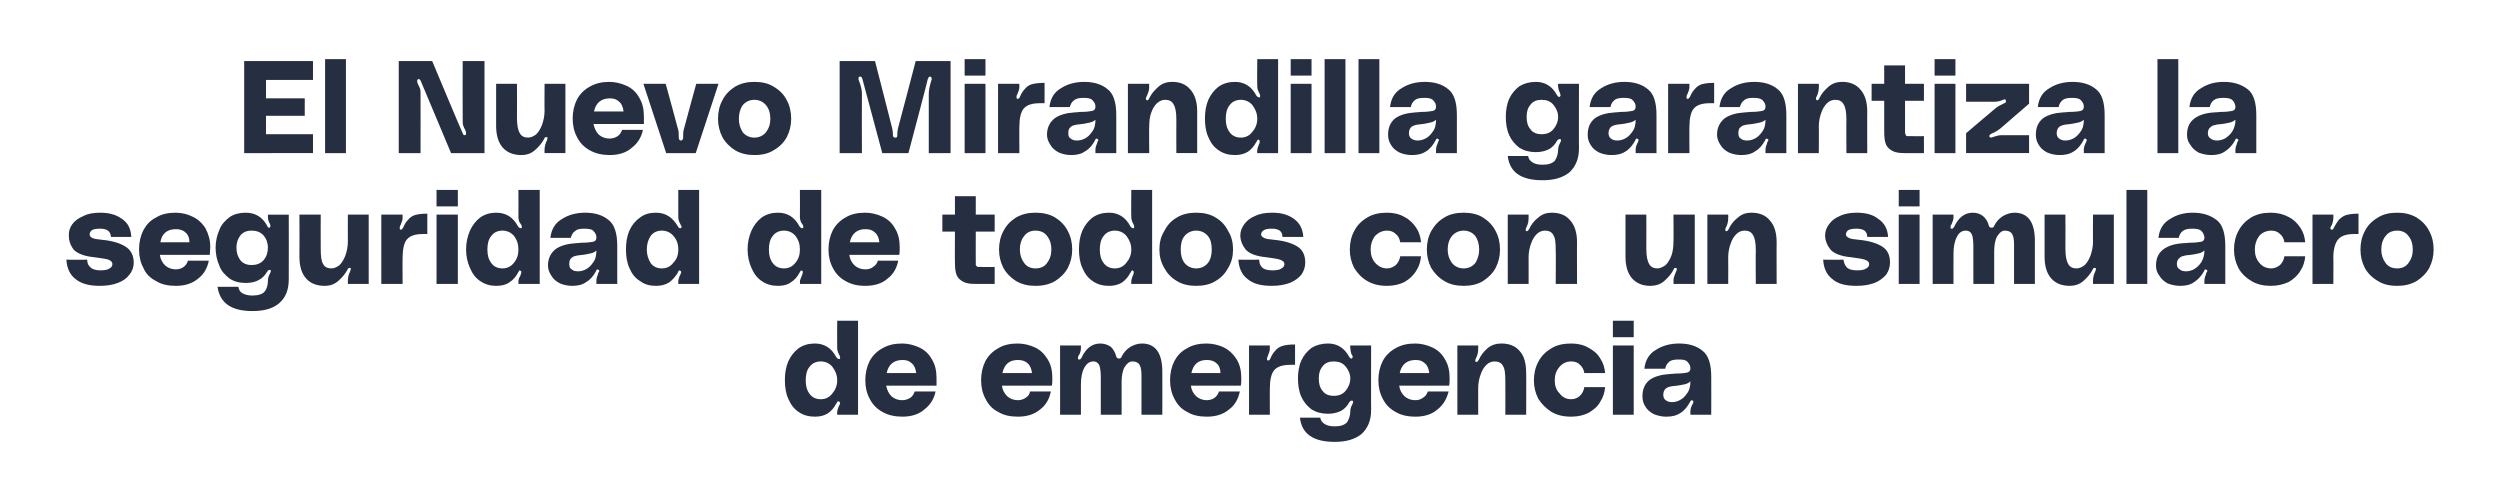
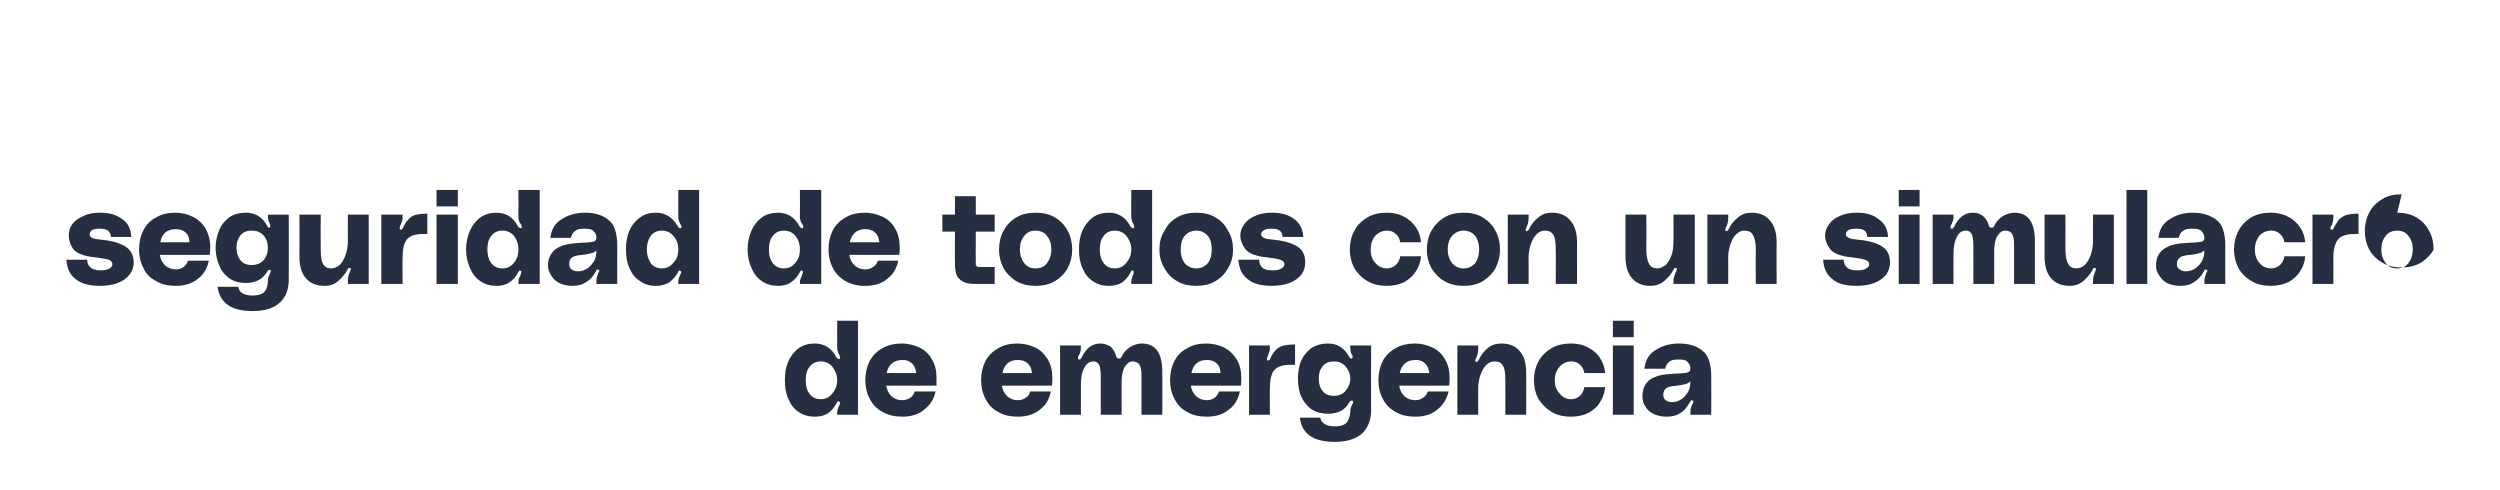
<svg xmlns="http://www.w3.org/2000/svg" version="1.1" width="516px" height="101.2px" viewBox="0 -10 516 101.2" style="top:-10px">
  <desc>El Nuevo Mirandilla garantiza la seguridad de todos con un simulacro de emergencia</desc>
  <defs />
  <g id="Polygon35522">
    <path d="m177.1 75.6h-4.3s-.04-.51 0-.5c0-.3.1-.7.3-1.2c.2-.3.3-.6.3-.7c0-.2-.1-.3-.3-.3v-.1c-.2 0-.3.1-.3.2c-.1.2-.1.2-.2.3c-.4.8-1 1.5-1.7 2c-.8.5-1.7.7-2.7.7c-1.3 0-2.4-.3-3.4-1c-.9-.6-1.6-1.5-2.1-2.7c-.5-1.1-.7-2.4-.7-3.8c0-1.5.2-2.7.7-3.9c.5-1.1 1.2-2 2.1-2.7c1-.7 2.1-1 3.4-1c1.9 0 3.4.9 4.4 2.8c.1.1.2.3.3.3c.1.1.2.1.4.1c.1-.1.1-.2.1-.2c0-.2 0-.3-.1-.5l-.2-.4c-.2-.4-.3-.8-.3-1.2c-.04-.02 0-5.6 0-5.6h4.3v19.4zm-7.7-3.2c1 0 1.8-.4 2.4-1.2c.6-.7 1-1.6 1-2.7c0-1.1-.4-2-1-2.8c-.6-.7-1.4-1.1-2.4-1.1c-1 0-1.8.4-2.3 1.1c-.6.7-.8 1.7-.8 2.8c0 1.1.2 2 .8 2.8c.5.7 1.3 1.1 2.3 1.1zm23.9-4.4v1.6h-10.4c.2.9.5 1.6 1.1 2.2c.6.5 1.3.8 2.2.8c.7 0 1.2-.2 1.7-.5c.4-.3.7-.7.9-1.3h4.3c-.3 1.5-1.1 2.8-2.3 3.7c-1.1 1-2.7 1.5-4.5 1.5c-1.6 0-3-.3-4.2-1c-1.1-.6-2-1.5-2.6-2.7c-.6-1.1-.9-2.4-.9-3.8c0-1.5.3-2.8.9-4c.6-1.1 1.5-2 2.6-2.6c1.2-.7 2.5-1 4.1-1c1.2 0 2.4.3 3.5.8c1.1.5 2 1.3 2.6 2.4c.7 1.1 1 2.4 1 3.9zm-7-3.7c-1.8 0-2.9.9-3.3 2.7h6.1c-.1-.9-.4-1.6-.9-2c-.5-.5-1.1-.7-1.9-.7zm30.9 3.7c0 .6 0 1.1-.1 1.6h-10.3c.1.9.5 1.6 1.1 2.2c.6.5 1.3.8 2.2.8c.6 0 1.2-.2 1.6-.5c.5-.3.8-.7.9-1.3h4.3c-.3 1.5-1 2.8-2.2 3.7c-1.2 1-2.7 1.5-4.6 1.5c-1.6 0-3-.3-4.1-1c-1.2-.6-2-1.5-2.6-2.7c-.6-1.1-.9-2.4-.9-3.8c0-1.5.3-2.8.9-4c.6-1.1 1.5-2 2.6-2.6c1.1-.7 2.5-1 4-1c1.3 0 2.5.3 3.6.8c1.1.5 1.9 1.3 2.6 2.4c.7 1.1 1 2.4 1 3.9zm-7.1-3.7c-1.8 0-2.8.9-3.2 2.7h6.1c-.1-.9-.4-1.6-.9-2c-.5-.5-1.2-.7-2-.7zm25.6-3.4c2.8 0 4.2 2 4.2 5.8c.03.04 0 8.9 0 8.9h-4.3v-8c0-1.1-.1-1.8-.4-2.3c-.3-.5-.8-.7-1.5-.7c-.6 0-1.1.4-1.6 1.2c-.4.7-.6 1.8-.6 3c.01 0 0 6.8 0 6.8h-4.3v-7.7c0-1.1-.1-2-.3-2.5c-.3-.6-.7-.8-1.2-.8c-.8 0-1.4.4-1.9 1.3c-.5.9-.7 2.1-.7 3.5v6.2h-4.3V61.3h4.3v.6c0 .4-.1.9-.4 1.4c-.2.2-.2.4-.2.6c0 .2 0 .3.2.3h.1c.1 0 .2 0 .2-.1l.2-.2c.9-2 2.2-3 3.9-3c.9 0 1.6.3 2.2.7c.5.5.9 1.2 1.1 2c.1.3.3.4.6.4c.1 0 .2 0 .3-.1c.1 0 .1-.1.2-.3c.4-.8 1-1.5 1.8-2c.7-.4 1.5-.7 2.4-.7zm20.5 7.1c0 .6 0 1.1-.1 1.6h-10.3c.1.9.5 1.6 1.1 2.2c.6.5 1.3.8 2.2.8c.6 0 1.2-.2 1.6-.5c.4-.3.7-.7.9-1.3h4.3c-.3 1.5-1 2.8-2.2 3.7c-1.2 1-2.7 1.5-4.6 1.5c-1.6 0-3-.3-4.1-1c-1.2-.6-2-1.5-2.6-2.7c-.6-1.1-.9-2.4-.9-3.8c0-1.5.3-2.8.9-4c.6-1.1 1.4-2 2.6-2.6c1.1-.7 2.5-1 4-1c1.3 0 2.5.3 3.6.8c1 .5 1.9 1.3 2.6 2.4c.7 1.1 1 2.4 1 3.9zm-7.1-3.7c-1.8 0-2.8.9-3.2 2.7h6c0-.9-.3-1.6-.8-2c-.5-.5-1.2-.7-2-.7zm12.7.1c.1 0 .3-.1.4-.4c.3-.7.6-1.2 1-1.6c.3-.4.8-.8 1.5-1c.6-.2 1.5-.3 2.6-.3v4.2h-.9c-1.6 0-2.7.3-3.4 1.1c-.6.7-.9 2-.9 3.7c-.03-.04 0 5.5 0 5.5h-4.3V61.3h4.3s-.03.69 0 .7c0 .4-.2.9-.4 1.4c-.1.3-.2.5-.2.7c0 .2.1.3.2.3h.1zm6.1 3.7c0-1.3.2-2.6.7-3.7c.5-1.1 1.2-1.9 2.1-2.6c1-.6 2.1-.9 3.4-.9c1.9 0 3.4.9 4.4 2.8l.2.2c0 .1.1.1.3.1c.1-.1.2-.2.2-.3c0-.2-.1-.4-.3-.7c-.1-.4-.2-.8-.2-1.2c-.05-.02 0-.5 0-.5h4.3s-.03 13.33 0 13.3c0 2.2-.7 3.8-2 5c-1.4 1.1-3.2 1.6-5.5 1.6c-4.4 0-6.8-1.6-7.2-5h4.2c.1.6.4 1 .9 1.3c.4.3 1.1.5 2.1.5c1.2 0 2-.3 2.5-.8c.4-.6.7-1.4.7-2.3c0-.4.1-.8.3-1.2c.2-.4.3-.6.3-.7c0-.2-.1-.3-.2-.3h-.2c-.1 0-.2.1-.4.3c-.4.8-1 1.4-1.7 1.8c-.8.4-1.7.6-2.7.6c-1.3 0-2.4-.3-3.4-.9c-.9-.7-1.6-1.5-2.1-2.6c-.5-1.1-.7-2.4-.7-3.8zm7.4 3.6c1 0 1.8-.3 2.4-1c.6-.7 1-1.6 1-2.6c0-.9-.4-1.8-1-2.5c-.6-.7-1.4-1-2.4-1c-1 0-1.8.3-2.3 1c-.6.7-.8 1.5-.8 2.5c0 1.1.2 1.9.8 2.6c.5.7 1.3 1 2.3 1zm23.9-3.7c0 .6 0 1.1-.1 1.6h-10.3c.1.9.5 1.6 1.1 2.2c.6.5 1.3.8 2.2.8c.7 0 1.2-.2 1.6-.5c.5-.3.8-.7 1-1.3h4.3c-.4 1.5-1.1 2.8-2.3 3.7c-1.1 1-2.7 1.5-4.5 1.5c-1.7 0-3-.3-4.2-1c-1.1-.6-2-1.5-2.6-2.7c-.6-1.1-.9-2.4-.9-3.8c0-1.5.3-2.8.9-4c.6-1.1 1.5-2 2.6-2.6c1.2-.7 2.5-1 4.1-1c1.2 0 2.4.3 3.5.8c1.1.5 2 1.3 2.6 2.4c.7 1.1 1 2.4 1 3.9zm-7-3.7c-1.8 0-2.9.9-3.3 2.7h6.1c-.1-.9-.4-1.6-.9-2c-.5-.5-1.1-.7-1.9-.7zm17.7-3.4c1.6 0 2.9.5 3.8 1.6c.9 1 1.3 2.5 1.3 4.5c.05-.04 0 8.6 0 8.6h-4.3s.03-6.91 0-6.9c0-1.6-.1-2.6-.5-3.2c-.3-.6-.9-.9-1.7-.9c-.6 0-1.2.2-1.7.7c-.5.5-.9 1.1-1.2 2c-.3.8-.5 1.8-.5 2.8v5.5h-4.3V61.3h4.3v.7c0 .6-.1 1.1-.3 1.6c-.2.4-.3.6-.3.8c0 .1 0 .2.1.3h.2c.1 0 .3-.2.4-.4c.4-.9 1-1.7 1.8-2.4c.8-.7 1.8-1 2.9-1zm6.7 7.6c0-1.4.3-2.7.9-3.8c.6-1.2 1.5-2.1 2.7-2.8c1.1-.7 2.5-1 4.1-1c1.4 0 2.6.3 3.6.9c1 .5 1.9 1.3 2.4 2.2c.6.9.9 1.9 1 3H327c-.1-.7-.4-1.3-.9-1.7c-.4-.5-1.1-.7-1.8-.7c-1 0-1.8.4-2.4 1.1c-.7.8-1 1.7-1 2.8c0 1.1.3 2 1 2.7c.6.8 1.4 1.2 2.4 1.2c.7 0 1.4-.3 1.8-.7c.5-.5.8-1.1.9-1.8h4.3c-.1 1.1-.4 2.1-1 3c-.5 1-1.4 1.7-2.4 2.3c-1 .5-2.2.8-3.6.8c-1.6 0-2.9-.3-4.1-1c-1.1-.7-2-1.6-2.7-2.7c-.6-1.2-.9-2.4-.9-3.8zm16.3-12.3h4.3v3.4h-4.3v-3.4zm0 5.1h4.3v14.3h-4.3V61.3zm6.1 10.5c0-1.5.5-2.6 1.5-3.4c1-.7 2.4-1.1 4.1-1.2c.6 0 1-.1 1.2-.1c1.2 0 2-.1 2.4-.2c.5-.1.7-.4.7-.9c0-.5-.2-.9-.6-1.3c-.3-.4-.9-.5-1.8-.5c-.9 0-1.6.1-2 .5c-.4.3-.7.8-.8 1.4h-4.3c.2-1.8 1-3.1 2.4-3.9c1.4-.9 3-1.3 4.8-1.3c2 0 3.6.5 4.8 1.5c1.2.9 1.8 2.7 1.8 5.3c.03.02 0 7.9 0 7.9h-4.3v-.7c0-.4.1-.8.3-1.2c0-.1.1-.2.2-.4c.1-.1.1-.3.1-.4c0-.1 0-.2-.1-.2l-.2-.1c-.1 0-.2.1-.3.2c0 .1-.1.2-.1.2c-.5.9-1.1 1.7-1.9 2.2c-.9.6-1.8.8-3 .8c-.9 0-1.7-.2-2.5-.5c-.8-.4-1.4-.9-1.8-1.6c-.4-.6-.6-1.3-.6-2.1zm9.9-3.1c-.3.3-.7.5-1.1.6c-.5.1-1.3.3-2.6.4c-.6.1-1 .2-1.4.5c-.3.3-.5.7-.5 1.3c0 .5.2.9.5 1.1c.4.3.8.4 1.3.4c.5 0 1-.1 1.6-.4c.6-.3 1.1-.8 1.5-1.4c.5-.6.7-1.5.7-2.5z" stroke="none" fill="#262e41" />
  </g>
  <g id="Polygon35521">
-     <path d="m18 43.6c0 .7.2 1.2.7 1.6c.4.4 1.1.6 2 .6c.9 0 1.5-.1 1.9-.4c.4-.2.6-.5.6-.9c0-.4-.3-.7-.8-.9c-.6-.2-1.5-.3-2.9-.5c-2.1-.2-3.6-.8-4.3-1.6c-.7-.9-1-1.9-1-2.9c0-.9.2-1.6.7-2.3c.5-.7 1.3-1.3 2.3-1.7c.9-.5 2.1-.7 3.5-.7c1.8 0 3.3.4 4.5 1.3c1.2.8 1.8 2 1.9 3.7h-4.2c-.1-1.2-.8-1.7-2.3-1.7c-.7 0-1.3.1-1.6.3c-.3.2-.5.5-.5.9c0 .3.2.5.5.7c.4.2 1.1.3 2.1.4c2.1.2 3.7.7 4.8 1.4c1.1.7 1.7 1.8 1.7 3.3c0 .9-.3 1.8-.9 2.5c-.5.7-1.3 1.3-2.4 1.7c-1 .4-2.3.6-3.7.6c-2.1 0-3.8-.4-5-1.4c-1.2-.9-1.8-2.3-1.9-4c.03.03 4.3 0 4.3 0c0 0-.01.03 0 0zM43.4 41c0 .6-.1 1.1-.1 1.6H33c.1.9.5 1.6 1.1 2.2c.6.5 1.3.8 2.2.8c.6 0 1.2-.2 1.6-.5c.4-.3.7-.7.9-1.3h4.3c-.3 1.5-1 2.8-2.2 3.7c-1.2 1-2.7 1.5-4.6 1.5c-1.6 0-3-.3-4.1-1c-1.2-.6-2.1-1.5-2.6-2.7c-.6-1.1-.9-2.4-.9-3.8c0-1.5.3-2.8.9-4c.6-1.1 1.4-2 2.6-2.6c1.1-.7 2.5-1 4-1c1.3 0 2.5.3 3.5.8c1.1.5 2 1.3 2.7 2.4c.6 1.1 1 2.4 1 3.9zm-7.1-3.7c-1.8 0-2.9.9-3.2 2.7h6c0-.9-.3-1.6-.8-2c-.5-.5-1.2-.7-2-.7zm8.2 3.8c0-1.3.3-2.6.8-3.7c.4-1.1 1.2-1.9 2.1-2.6c.9-.6 2-.9 3.3-.9c2 0 3.5.9 4.5 2.8c0 0 0 .1.1.2c.1.1.2.1.3.1c.2-.1.2-.2.2-.3c0-.2 0-.4-.2-.7c-.2-.4-.3-.8-.3-1.2v-.5h4.3s.03 13.33 0 13.3c0 2.2-.6 3.8-2 5c-1.3 1.1-3.1 1.6-5.5 1.6c-4.3 0-6.7-1.6-7.2-5h4.3c.1.6.3 1 .8 1.3c.5.3 1.2.5 2.1.5c1.2 0 2.1-.3 2.5-.8c.5-.6.7-1.4.7-2.3c0-.4.1-.8.3-1.2c.2-.4.3-.6.3-.7c0-.2 0-.3-.2-.3h-.1c-.1 0-.3.1-.4.3c-.5.8-1 1.4-1.8 1.8c-.7.4-1.6.6-2.7.6c-1.3 0-2.4-.3-3.3-.9c-.9-.7-1.7-1.5-2.1-2.6c-.5-1.1-.8-2.4-.8-3.8zm7.5 3.6c.9 0 1.8-.3 2.4-1c.6-.7.9-1.6.9-2.6c0-.9-.3-1.8-.9-2.5c-.6-.7-1.5-1-2.4-1c-1.1 0-1.8.3-2.4 1c-.5.7-.8 1.5-.8 2.5c0 1.1.3 1.9.8 2.6c.6.7 1.3 1 2.4 1zM67 49c-1.6 0-2.9-.5-3.8-1.5c-.9-1-1.4-2.5-1.4-4.5c.04-.02 0-8.7 0-8.7h4.4s-.04 6.96 0 7c0 1.5.1 2.6.5 3.2c.3.6.9.9 1.7.9c.6 0 1.2-.3 1.7-.7c.5-.5.9-1.2 1.2-2c.3-.9.5-1.8.5-2.9c-.02.02 0-5.5 0-5.5h4.3v14.3h-4.3s-.02-.68 0-.7c0-.5.1-1 .3-1.5c.2-.4.3-.7.3-.9c0-.1 0-.2-.1-.2h-.2c-.1 0-.3.1-.4.4c-.5.9-1.1 1.6-1.9 2.3c-.8.7-1.7 1-2.8 1zm15.8-11.6c.1 0 .2-.1.4-.4c.3-.7.6-1.2 1-1.6c.3-.4.8-.8 1.4-1c.7-.2 1.5-.3 2.6-.3v4.2h-.8c-1.6 0-2.7.3-3.4 1.1c-.6.7-.9 2-.9 3.7c-.04-.04 0 5.5 0 5.5h-4.4V34.3h4.4s-.04.69 0 .7c0 .4-.2.9-.4 1.4c-.2.3-.2.5-.2.7c0 .2.1.3.2.3h.1zm7.3-8.2h4.4v3.4h-4.4v-3.4zm0 5.1h4.4v14.3h-4.4V34.3zm21.3 14.3H107s.04-.51 0-.5c0-.3.1-.7.4-1.2c.1-.3.2-.6.2-.7c0-.2 0-.3-.2-.3l-.1-.1c-.1 0-.2.1-.2.2c-.1.2-.2.2-.2.3c-.4.8-1 1.5-1.8 2c-.7.5-1.6.7-2.7.7c-1.2 0-2.3-.3-3.3-1c-.9-.6-1.6-1.5-2.1-2.7c-.5-1.1-.8-2.4-.8-3.8c0-1.5.3-2.7.8-3.9c.5-1.1 1.2-2 2.1-2.7c1-.7 2.1-1 3.3-1c2 0 3.5.9 4.5 2.8c.1.1.2.3.3.3c.1.1.2.1.4.1c.1-.1.1-.2.1-.2c0-.2 0-.3-.1-.5c-.2-.2-.2-.4-.3-.4c-.2-.4-.3-.8-.3-1.2c.04-.02 0-5.6 0-5.6h4.4v19.4zm-7.7-3.2c1 0 1.8-.4 2.4-1.2c.6-.7.9-1.6.9-2.7c0-1.1-.3-2-.9-2.8c-.6-.7-1.4-1.1-2.4-1.1c-1 0-1.8.4-2.3 1.1c-.6.7-.8 1.7-.8 2.8c0 1.1.2 2 .8 2.8c.5.7 1.3 1.1 2.3 1.1zm9.4-.6c0-1.5.6-2.6 1.6-3.4c1-.7 2.4-1.1 4.1-1.2c.5 0 .9-.1 1.2-.1c1.1 0 1.9-.1 2.4-.2c.5-.1.7-.4.7-.9c0-.5-.2-.9-.6-1.3c-.3-.4-1-.5-1.9-.5c-.9 0-1.5.1-1.9.5c-.5.3-.7.8-.9 1.4h-4.2c.2-1.8 1-3.1 2.4-3.9c1.4-.9 3-1.3 4.8-1.3c2 0 3.6.5 4.8 1.5c1.2.9 1.8 2.7 1.8 5.3v7.9h-4.3s-.02-.73 0-.7c0-.4.1-.8.3-1.2c0-.1 0-.2.1-.4c.1-.1.2-.3.2-.4c0-.1-.1-.2-.2-.2l-.1-.1c-.2 0-.3.1-.3.2c-.1.1-.1.2-.1.2c-.5.9-1.1 1.7-2 2.2c-.8.6-1.8.8-2.9.8c-.9 0-1.8-.2-2.5-.5c-.8-.4-1.4-.9-1.8-1.6c-.4-.6-.7-1.3-.7-2.1zm10-3.1c-.3.3-.7.5-1.2.6c-.4.1-1.3.3-2.5.4c-.6.1-1.1.2-1.4.5c-.4.3-.5.7-.5 1.3c0 .5.1.9.5 1.1c.3.3.8.4 1.3.4c.5 0 1-.1 1.6-.4c.6-.3 1.1-.8 1.5-1.4c.5-.6.7-1.5.7-2.5zm21.2 6.9H140s-.02-.51 0-.5c0-.3.1-.7.3-1.2c.2-.3.3-.6.3-.7c0-.2-.1-.3-.2-.3l-.1-.1c-.1 0-.2.1-.3.2c-.1.2-.1.2-.1.3c-.5.8-1.1 1.5-1.8 2c-.8.5-1.7.7-2.7.7c-1.3 0-2.4-.3-3.3-1c-1-.6-1.7-1.5-2.2-2.7c-.5-1.1-.7-2.4-.7-3.8c0-1.5.2-2.7.7-3.9c.5-1.1 1.2-2 2.2-2.7c.9-.7 2-1 3.3-1c1.9 0 3.4.9 4.5 2.8c.1.1.2.3.2.3c.1.1.2.1.4.1l.2-.2c0-.2-.1-.3-.2-.5l-.2-.4c-.2-.4-.3-.8-.3-1.2c-.02-.02 0-5.6 0-5.6h4.3v19.4zm-7.7-3.2c1 0 1.8-.4 2.4-1.2c.7-.7 1-1.6 1-2.7c0-1.1-.3-2-1-2.8c-.6-.7-1.4-1.1-2.4-1.1c-1 0-1.8.4-2.3 1.1c-.5.7-.8 1.7-.8 2.8c0 1.1.3 2 .8 2.8c.5.7 1.3 1.1 2.3 1.1zm32.9 3.2h-4.4s.04-.51 0-.5c0-.3.2-.7.4-1.2c.1-.3.2-.6.2-.7c0-.2 0-.3-.2-.3l-.1-.1c-.1 0-.2.1-.2.2c-.1.2-.1.2-.2.3c-.4.8-1 1.5-1.8 2c-.7.5-1.6.7-2.6.7c-1.3 0-2.4-.3-3.4-1c-.9-.6-1.6-1.5-2.1-2.7c-.5-1.1-.8-2.4-.8-3.8c0-1.5.3-2.7.8-3.9c.5-1.1 1.2-2 2.1-2.7c1-.7 2.1-1 3.4-1c1.9 0 3.4.9 4.4 2.8c.1.1.2.3.3.3c.1.1.2.1.4.1c.1-.1.1-.2.1-.2c0-.2 0-.3-.1-.5c-.2-.2-.2-.4-.3-.4c-.2-.4-.3-.8-.3-1.2c.04-.02 0-5.6 0-5.6h4.4v19.4zm-7.7-3.2c1 0 1.8-.4 2.4-1.2c.6-.7.9-1.6.9-2.7c0-1.1-.3-2-.9-2.8c-.6-.7-1.4-1.1-2.4-1.1c-1 0-1.8.4-2.3 1.1c-.6.7-.8 1.7-.8 2.8c0 1.1.2 2 .8 2.8c.5.7 1.3 1.1 2.3 1.1zm23.9-4.4c0 .6 0 1.1-.1 1.6h-10.3c.1.9.5 1.6 1.1 2.2c.6.5 1.3.8 2.2.8c.7 0 1.2-.2 1.6-.5c.5-.3.8-.7 1-1.3h4.2c-.3 1.5-1 2.8-2.2 3.7c-1.1 1-2.7 1.5-4.6 1.5c-1.6 0-2.9-.3-4.1-1c-1.1-.6-2-1.5-2.6-2.7c-.6-1.1-.9-2.4-.9-3.8c0-1.5.3-2.8.9-4c.6-1.1 1.5-2 2.6-2.6c1.1-.7 2.5-1 4.1-1c1.2 0 2.4.3 3.5.8c1.1.5 2 1.3 2.6 2.4c.7 1.1 1 2.4 1 3.9zm-7.1-3.7c-1.7 0-2.8.9-3.2 2.7h6.1c-.1-.9-.4-1.6-.9-2c-.5-.5-1.1-.7-2-.7zm22.8.5s-.02 5.94 0 5.9v1c.1.2.2.3.4.4h.9c-.03.04 2.6 0 2.6 0v3.5h-4c-1 0-1.8-.1-2.4-.4c-.6-.3-1.1-.7-1.4-1.3c-.3-.7-.4-1.5-.4-2.7c-.04.03 0-6.4 0-6.4h-2.6v-3.5h2.6v-3.8h4.3v3.8h3.9v3.5h-3.9zm12.3-3.9c1.6 0 2.9.3 4.1 1c1.1.7 2 1.6 2.6 2.8c.6 1.1.9 2.4.9 3.8c0 1.4-.3 2.6-.9 3.8c-.6 1.1-1.5 2-2.6 2.7c-1.2.7-2.5 1-4.1 1c-1.5 0-2.8-.3-4-1c-1.1-.7-2-1.6-2.6-2.7c-.6-1.2-.9-2.4-.9-3.8c0-1.4.3-2.7.9-3.8c.6-1.2 1.5-2.1 2.6-2.8c1.2-.7 2.5-1 4-1zm0 11.5c1.1 0 1.9-.4 2.4-1.1c.6-.8.9-1.7.9-2.8c0-1.1-.3-2.1-.9-2.8c-.5-.7-1.3-1.1-2.4-1.1c-1 0-1.8.4-2.3 1.1c-.6.7-.9 1.7-.9 2.8c0 1.1.3 2 .9 2.8c.5.7 1.3 1.1 2.3 1.1zm24.1 3.2h-4.3s-.05-.51 0-.5c0-.3.1-.7.3-1.2c.2-.3.2-.6.2-.7c0-.2 0-.3-.2-.3v-.1c-.2 0-.3.1-.3.2c-.1.2-.1.2-.2.3c-.4.8-1 1.5-1.7 2c-.8.5-1.7.7-2.7.7c-1.3 0-2.4-.3-3.4-1c-.9-.6-1.6-1.5-2.1-2.7c-.5-1.1-.7-2.4-.7-3.8c0-1.5.2-2.7.7-3.9c.5-1.1 1.2-2 2.1-2.7c1-.7 2.1-1 3.4-1c1.9 0 3.4.9 4.4 2.8c.1.1.2.3.3.3c.1.1.2.1.4.1c.1-.1.1-.2.1-.2c0-.2 0-.3-.1-.5l-.2-.4c-.2-.4-.3-.8-.3-1.2c-.05-.02 0-5.6 0-5.6h4.3v19.4zm-7.7-3.2c1 0 1.8-.4 2.4-1.2c.6-.7 1-1.6 1-2.7c0-1.1-.4-2-1-2.8c-.6-.7-1.4-1.1-2.4-1.1c-1 0-1.8.4-2.3 1.1c-.6.7-.8 1.7-.8 2.8c0 1.1.2 2 .8 2.8c.5.7 1.3 1.1 2.3 1.1zm16.8-11.5c1.5 0 2.9.3 4 1c1.2.7 2 1.6 2.6 2.8c.7 1.1 1 2.4 1 3.8c0 1.4-.3 2.6-1 3.8c-.6 1.1-1.4 2-2.6 2.7c-1.1.7-2.5 1-4 1c-1.5 0-2.9-.3-4-1c-1.2-.7-2-1.6-2.6-2.7c-.7-1.2-1-2.4-1-3.8c0-1.4.3-2.7 1-3.8c.6-1.2 1.4-2.1 2.6-2.8c1.1-.7 2.5-1 4-1zm0 11.5c1 0 1.8-.4 2.4-1.1c.6-.8.8-1.7.8-2.8c0-1.1-.2-2.1-.8-2.8c-.6-.7-1.4-1.1-2.4-1.1c-1 0-1.8.4-2.4 1.1c-.6.7-.8 1.7-.8 2.8c0 1.1.2 2 .8 2.8c.6.7 1.4 1.1 2.4 1.1zm13-1.8c0 .7.2 1.2.6 1.6c.4.4 1.1.6 2.1.6c.9 0 1.5-.1 1.9-.4c.4-.2.6-.5.6-.9c0-.4-.3-.7-.9-.9c-.5-.2-1.5-.3-2.8-.5c-2.2-.2-3.6-.8-4.3-1.6c-.7-.9-1.1-1.9-1.1-2.9c0-.9.3-1.6.8-2.3c.5-.7 1.2-1.3 2.2-1.7c1-.5 2.2-.7 3.6-.7c1.8 0 3.3.4 4.5 1.3c1.1.8 1.8 2 1.9 3.7h-4.3c0-1.2-.8-1.7-2.2-1.7c-.8 0-1.3.1-1.6.3c-.4.2-.6.5-.6.9c0 .3.2.5.6.7c.3.2 1 .3 2.1.4c2.1.2 3.7.7 4.8 1.4c1.1.7 1.6 1.8 1.6 3.3c0 .9-.3 1.8-.8 2.5c-.6.7-1.4 1.3-2.4 1.7c-1.1.4-2.3.6-3.7.6c-2.2 0-3.8-.4-5-1.4c-1.2-.9-1.8-2.3-1.9-4c-.01.03 4.3 0 4.3 0c0 0-.04.03 0 0zm18.7-2.1c0-1.4.3-2.7.9-3.8c.6-1.2 1.5-2.1 2.7-2.8c1.1-.7 2.5-1 4.1-1c1.4 0 2.6.3 3.6.9c1 .5 1.8 1.3 2.4 2.2c.6.9.9 1.9 1 3H289c-.1-.7-.4-1.3-.9-1.7c-.5-.5-1.1-.7-1.8-.7c-1 0-1.8.4-2.5 1.1c-.6.8-.9 1.7-.9 2.8c0 1.1.3 2 .9 2.7c.7.8 1.5 1.2 2.5 1.2c.7 0 1.3-.3 1.8-.7c.5-.5.8-1.1.9-1.8h4.3c-.1 1.1-.4 2.1-1 3c-.6 1-1.4 1.7-2.4 2.3c-1 .5-2.2.8-3.6.8c-1.6 0-2.9-.3-4.1-1c-1.2-.7-2-1.6-2.7-2.7c-.6-1.2-.9-2.4-.9-3.8zm23.5-7.6c1.5 0 2.9.3 4 1c1.1.7 2 1.6 2.6 2.8c.6 1.1.9 2.4.9 3.8c0 1.4-.3 2.6-.9 3.8c-.6 1.1-1.5 2-2.6 2.7c-1.1.7-2.5 1-4 1c-1.5 0-2.9-.3-4-1c-1.2-.7-2-1.6-2.7-2.7c-.6-1.2-.9-2.4-.9-3.8c0-1.4.3-2.7.9-3.8c.7-1.2 1.5-2.1 2.7-2.8c1.1-.7 2.5-1 4-1zm0 11.5c1 0 1.8-.4 2.4-1.1c.5-.8.8-1.7.8-2.8c0-1.1-.3-2.1-.8-2.8c-.6-.7-1.4-1.1-2.4-1.1c-1 0-1.8.4-2.4 1.1c-.6.7-.9 1.7-.9 2.8c0 1.1.3 2 .9 2.8c.6.7 1.4 1.1 2.4 1.1zm18.2-11.5c1.6 0 2.9.5 3.8 1.6c.9 1 1.4 2.5 1.4 4.5c-.03-.04 0 8.6 0 8.6h-4.4s.05-6.91 0-6.9c0-1.6-.1-2.6-.5-3.2c-.3-.6-.9-.9-1.7-.9c-.6 0-1.2.2-1.7.7c-.5.5-.9 1.1-1.2 2c-.3.8-.5 1.8-.5 2.8c.03.02 0 5.5 0 5.5h-4.3V34.3h4.3s.03.72 0 .7c0 .6-.1 1.1-.3 1.6c-.2.4-.3.6-.3.8c0 .1 0 .2.1.3h.2c.1 0 .3-.2.4-.4c.4-.9 1-1.7 1.9-2.4c.8-.7 1.7-1 2.8-1zM340.6 49c-1.5 0-2.8-.5-3.7-1.5c-.9-1-1.4-2.5-1.4-4.5c.01-.02 0-8.7 0-8.7h4.3s.03 6.96 0 7c0 1.5.2 2.6.6 3.2c.3.6.9.9 1.7.9c.6 0 1.1-.3 1.7-.7c.5-.5.9-1.2 1.2-2c.3-.9.4-1.8.4-2.9c.05.02 0-5.5 0-5.5h4.4v14.3h-4.4s.05-.68 0-.7c0-.5.2-1 .4-1.5c.2-.4.3-.7.3-.9c0-.1-.1-.2-.2-.2h-.1c-.2 0-.3.1-.4.4c-.5.9-1.1 1.6-1.9 2.3c-.8.7-1.8 1-2.9 1zm20.9-15.1c1.6 0 2.9.5 3.8 1.6c.9 1 1.4 2.5 1.4 4.5c-.03-.04 0 8.6 0 8.6h-4.3s-.05-6.91 0-6.9c0-1.6-.2-2.6-.6-3.2c-.3-.6-.9-.9-1.7-.9c-.6 0-1.2.2-1.7.7c-.5.5-.9 1.1-1.2 2c-.3.8-.5 1.8-.5 2.8c.04.02 0 5.5 0 5.5h-4.3V34.3h4.3s.04.72 0 .7c0 .6-.1 1.1-.3 1.6c-.2.4-.3.6-.3.8c0 .1 0 .2.1.3h.2c.1 0 .3-.2.4-.4c.4-.9 1-1.7 1.9-2.4c.8-.7 1.7-1 2.8-1zm19 9.7c.1.7.3 1.2.7 1.6c.4.4 1.1.6 2.1.6c.9 0 1.5-.1 1.9-.4c.4-.2.6-.5.6-.9c0-.4-.3-.7-.9-.9c-.5-.2-1.5-.3-2.8-.5c-2.2-.2-3.6-.8-4.3-1.6c-.7-.9-1.1-1.9-1.1-2.9c0-.9.3-1.6.8-2.3c.5-.7 1.2-1.3 2.2-1.7c1-.5 2.2-.7 3.5-.7c1.9 0 3.4.4 4.5 1.3c1.2.8 1.9 2 2 3.7h-4.3c0-1.2-.8-1.7-2.2-1.7c-.8 0-1.3.1-1.7.3c-.3.2-.5.5-.5.9c0 .3.2.5.6.7c.3.2 1 .3 2.1.4c2.1.2 3.7.7 4.8 1.4c1.1.7 1.6 1.8 1.6 3.3c0 .9-.3 1.8-.8 2.5c-.6.7-1.4 1.3-2.4 1.7c-1.1.4-2.3.6-3.7.6c-2.2 0-3.9-.4-5-1.4c-1.2-.9-1.8-2.3-1.9-4c-.02.03 4.2 0 4.2 0c0 0 .05.03 0 0zm11.4-14.4h4.3v3.4h-4.3v-3.4zm0 5.1h4.3v14.3h-4.3V34.3zm23.9-.4c2.8 0 4.2 2 4.2 5.8c.02.04 0 8.9 0 8.9h-4.3v-8c0-1.1-.1-1.8-.4-2.3c-.3-.5-.8-.7-1.5-.7c-.6 0-1.1.4-1.6 1.2c-.4.7-.6 1.8-.6 3v6.8h-4.3s-.02-7.67 0-7.7c0-1.1-.1-2-.3-2.5c-.3-.6-.7-.8-1.3-.8c-.7 0-1.4.4-1.8 1.3c-.5.9-.7 2.1-.7 3.5c-.02-.01 0 6.2 0 6.2h-4.3V34.3h4.3s-.02.58 0 .6c0 .4-.2.9-.4 1.4c-.2.2-.2.4-.2.6c0 .2 0 .3.1.3h.2c.1 0 .2 0 .2-.1c.1-.1.1-.2.2-.2c.9-2 2.2-3 3.9-3c.9 0 1.6.3 2.1.7c.6.5 1 1.2 1.2 2c.1.3.3.4.6.4c.1 0 .2 0 .3-.1c.1 0 .1-.1.2-.3c.4-.8 1-1.5 1.8-2c.7-.4 1.5-.7 2.4-.7zM427.2 49c-1.6 0-2.9-.5-3.8-1.5c-.9-1-1.4-2.5-1.4-4.5c.02-.02 0-8.7 0-8.7h4.3s.04 6.96 0 7c0 1.5.2 2.6.6 3.2c.3.6.9.9 1.7.9c.6 0 1.2-.3 1.7-.7c.5-.5.9-1.2 1.2-2c.3-.9.5-1.8.5-2.9c-.04.02 0-5.5 0-5.5h4.3v14.3H432s-.04-.68 0-.7c0-.5.1-1 .3-1.5c.2-.4.3-.7.3-.9c0-.1 0-.2-.2-.2h-.1c-.2 0-.3.1-.4.4c-.5.9-1.1 1.6-1.9 2.3c-.8.7-1.8 1-2.8 1zm16-19.8v19.4h-4.3V29.2h4.3zm1.8 15.6c0-1.5.5-2.6 1.6-3.4c1-.7 2.3-1.1 4-1.2c.6 0 1-.1 1.3-.1c1.1 0 1.9-.1 2.4-.2c.5-.1.7-.4.7-.9c-.1-.5-.2-.9-.6-1.3c-.4-.4-1-.5-1.9-.5c-.9 0-1.5.1-2 .5c-.4.3-.7.8-.8 1.4h-4.2c.2-1.8 1-3.1 2.4-3.9c1.4-.9 2.9-1.3 4.7-1.3c2 0 3.6.5 4.9 1.5c1.2.9 1.8 2.7 1.8 5.3c-.02.02 0 7.9 0 7.9H455s-.04-.73 0-.7c0-.4.1-.8.3-1.2c0-.1 0-.2.1-.4c.1-.1.2-.3.2-.4c0-.1-.1-.2-.2-.2l-.1-.1c-.2 0-.3.1-.3.2c-.1.1-.1.2-.1.2c-.5.9-1.2 1.7-2 2.2c-.8.6-1.8.8-2.9.8c-.9 0-1.8-.2-2.6-.5c-.7-.4-1.3-.9-1.7-1.6c-.5-.6-.7-1.3-.7-2.1zm10-3.1c-.4.3-.7.5-1.2.6c-.4.1-1.3.3-2.6.4c-.5.1-1 .2-1.3.5c-.4.3-.6.7-.6 1.3c0 .5.2.9.6 1.1c.3.3.8.4 1.3.4c.4 0 1-.1 1.6-.4c.5-.3 1.1-.8 1.5-1.4c.4-.6.7-1.5.7-2.5zm6.1-.2c0-1.4.3-2.7.9-3.8c.6-1.2 1.5-2.1 2.6-2.8c1.2-.7 2.5-1 4.1-1c1.4 0 2.6.3 3.7.9c1 .5 1.8 1.3 2.4 2.2c.6.9.9 1.9 1 3h-4.3c-.1-.7-.4-1.3-.9-1.7c-.5-.5-1.1-.7-1.8-.7c-1 0-1.9.4-2.5 1.1c-.6.8-.9 1.7-.9 2.8c0 1.1.3 2 .9 2.7c.6.8 1.5 1.2 2.5 1.2c.7 0 1.3-.3 1.8-.7c.5-.5.8-1.1.9-1.8h4.3c-.1 1.1-.4 2.1-1 3c-.6 1-1.4 1.7-2.4 2.3c-1.1.5-2.3.8-3.7.8c-1.5 0-2.9-.3-4-1c-1.2-.7-2.1-1.6-2.7-2.7c-.6-1.2-.9-2.4-.9-3.8zm20.2-4.1c.2 0 .3-.1.4-.4c.4-.7.7-1.2 1-1.6c.4-.4.9-.8 1.5-1c.7-.2 1.5-.3 2.6-.3v4.2h-.8c-1.6 0-2.7.3-3.4 1.1c-.6.7-1 2-1 3.7c.04-.04 0 5.5 0 5.5h-4.3V34.3h4.3s.04.69 0 .7c0 .4-.1.9-.3 1.4c-.2.3-.3.5-.3.7c0 .2.1.3.3.3zm13.5-3.5c1.5 0 2.8.3 4 1c1.1.7 2 1.6 2.6 2.8c.6 1.1.9 2.4.9 3.8c0 1.4-.3 2.6-.9 3.8c-.6 1.1-1.5 2-2.6 2.7c-1.2.7-2.5 1-4 1c-1.6 0-2.9-.3-4-1c-1.2-.7-2.1-1.6-2.7-2.7c-.6-1.2-.9-2.4-.9-3.8c0-1.4.3-2.7.9-3.8c.6-1.2 1.5-2.1 2.7-2.8c1.1-.7 2.4-1 4-1zm0 11.5c1 0 1.8-.4 2.3-1.1c.6-.8.9-1.7.9-2.8c0-1.1-.3-2.1-.9-2.8c-.5-.7-1.3-1.1-2.3-1.1c-1.1 0-1.9.4-2.4 1.1c-.6.7-.9 1.7-.9 2.8c0 1.1.3 2 .9 2.8c.5.7 1.3 1.1 2.4 1.1z" stroke="none" fill="#262e41" />
+     <path d="m18 43.6c0 .7.2 1.2.7 1.6c.4.4 1.1.6 2 .6c.9 0 1.5-.1 1.9-.4c.4-.2.6-.5.6-.9c0-.4-.3-.7-.8-.9c-.6-.2-1.5-.3-2.9-.5c-2.1-.2-3.6-.8-4.3-1.6c-.7-.9-1-1.9-1-2.9c0-.9.2-1.6.7-2.3c.5-.7 1.3-1.3 2.3-1.7c.9-.5 2.1-.7 3.5-.7c1.8 0 3.3.4 4.5 1.3c1.2.8 1.8 2 1.9 3.7h-4.2c-.1-1.2-.8-1.7-2.3-1.7c-.7 0-1.3.1-1.6.3c-.3.2-.5.5-.5.9c0 .3.2.5.5.7c.4.2 1.1.3 2.1.4c2.1.2 3.7.7 4.8 1.4c1.1.7 1.7 1.8 1.7 3.3c0 .9-.3 1.8-.9 2.5c-.5.7-1.3 1.3-2.4 1.7c-1 .4-2.3.6-3.7.6c-2.1 0-3.8-.4-5-1.4c-1.2-.9-1.8-2.3-1.9-4c.03.03 4.3 0 4.3 0c0 0-.01.03 0 0zM43.4 41c0 .6-.1 1.1-.1 1.6H33c.1.9.5 1.6 1.1 2.2c.6.5 1.3.8 2.2.8c.6 0 1.2-.2 1.6-.5c.4-.3.7-.7.9-1.3h4.3c-.3 1.5-1 2.8-2.2 3.7c-1.2 1-2.7 1.5-4.6 1.5c-1.6 0-3-.3-4.1-1c-1.2-.6-2.1-1.5-2.6-2.7c-.6-1.1-.9-2.4-.9-3.8c0-1.5.3-2.8.9-4c.6-1.1 1.4-2 2.6-2.6c1.1-.7 2.5-1 4-1c1.3 0 2.5.3 3.5.8c1.1.5 2 1.3 2.7 2.4c.6 1.1 1 2.4 1 3.9zm-7.1-3.7c-1.8 0-2.9.9-3.2 2.7h6c0-.9-.3-1.6-.8-2c-.5-.5-1.2-.7-2-.7zm8.2 3.8c0-1.3.3-2.6.8-3.7c.4-1.1 1.2-1.9 2.1-2.6c.9-.6 2-.9 3.3-.9c2 0 3.5.9 4.5 2.8c0 0 0 .1.1.2c.1.1.2.1.3.1c.2-.1.2-.2.2-.3c0-.2 0-.4-.2-.7c-.2-.4-.3-.8-.3-1.2v-.5h4.3s.03 13.33 0 13.3c0 2.2-.6 3.8-2 5c-1.3 1.1-3.1 1.6-5.5 1.6c-4.3 0-6.7-1.6-7.2-5h4.3c.1.6.3 1 .8 1.3c.5.3 1.2.5 2.1.5c1.2 0 2.1-.3 2.5-.8c.5-.6.7-1.4.7-2.3c0-.4.1-.8.3-1.2c.2-.4.3-.6.3-.7c0-.2 0-.3-.2-.3h-.1c-.1 0-.3.1-.4.3c-.5.8-1 1.4-1.8 1.8c-.7.4-1.6.6-2.7.6c-1.3 0-2.4-.3-3.3-.9c-.9-.7-1.7-1.5-2.1-2.6c-.5-1.1-.8-2.4-.8-3.8zm7.5 3.6c.9 0 1.8-.3 2.4-1c.6-.7.9-1.6.9-2.6c0-.9-.3-1.8-.9-2.5c-.6-.7-1.5-1-2.4-1c-1.1 0-1.8.3-2.4 1c-.5.7-.8 1.5-.8 2.5c0 1.1.3 1.9.8 2.6c.6.7 1.3 1 2.4 1zM67 49c-1.6 0-2.9-.5-3.8-1.5c-.9-1-1.4-2.5-1.4-4.5c.04-.02 0-8.7 0-8.7h4.4s-.04 6.96 0 7c0 1.5.1 2.6.5 3.2c.3.6.9.9 1.7.9c.6 0 1.2-.3 1.7-.7c.5-.5.9-1.2 1.2-2c.3-.9.5-1.8.5-2.9c-.02.02 0-5.5 0-5.5h4.3v14.3h-4.3s-.02-.68 0-.7c0-.5.1-1 .3-1.5c.2-.4.3-.7.3-.9c0-.1 0-.2-.1-.2h-.2c-.1 0-.3.1-.4.4c-.5.9-1.1 1.6-1.9 2.3c-.8.7-1.7 1-2.8 1zm15.8-11.6c.1 0 .2-.1.4-.4c.3-.7.6-1.2 1-1.6c.3-.4.8-.8 1.4-1c.7-.2 1.5-.3 2.6-.3v4.2h-.8c-1.6 0-2.7.3-3.4 1.1c-.6.7-.9 2-.9 3.7c-.04-.04 0 5.5 0 5.5h-4.4V34.3h4.4s-.04.69 0 .7c0 .4-.2.9-.4 1.4c-.2.3-.2.5-.2.7c0 .2.1.3.2.3h.1zm7.3-8.2h4.4v3.4h-4.4v-3.4zm0 5.1h4.4v14.3h-4.4V34.3zm21.3 14.3H107s.04-.51 0-.5c0-.3.1-.7.4-1.2c.1-.3.2-.6.2-.7c0-.2 0-.3-.2-.3l-.1-.1c-.1 0-.2.1-.2.2c-.1.2-.2.2-.2.3c-.4.8-1 1.5-1.8 2c-.7.5-1.6.7-2.7.7c-1.2 0-2.3-.3-3.3-1c-.9-.6-1.6-1.5-2.1-2.7c-.5-1.1-.8-2.4-.8-3.8c0-1.5.3-2.7.8-3.9c.5-1.1 1.2-2 2.1-2.7c1-.7 2.1-1 3.3-1c2 0 3.5.9 4.5 2.8c.1.1.2.3.3.3c.1.1.2.1.4.1c.1-.1.1-.2.1-.2c0-.2 0-.3-.1-.5c-.2-.2-.2-.4-.3-.4c-.2-.4-.3-.8-.3-1.2c.04-.02 0-5.6 0-5.6h4.4v19.4zm-7.7-3.2c1 0 1.8-.4 2.4-1.2c.6-.7.9-1.6.9-2.7c0-1.1-.3-2-.9-2.8c-.6-.7-1.4-1.1-2.4-1.1c-1 0-1.8.4-2.3 1.1c-.6.7-.8 1.7-.8 2.8c0 1.1.2 2 .8 2.8c.5.7 1.3 1.1 2.3 1.1zm9.4-.6c0-1.5.6-2.6 1.6-3.4c1-.7 2.4-1.1 4.1-1.2c.5 0 .9-.1 1.2-.1c1.1 0 1.9-.1 2.4-.2c.5-.1.7-.4.7-.9c0-.5-.2-.9-.6-1.3c-.3-.4-1-.5-1.9-.5c-.9 0-1.5.1-1.9.5c-.5.3-.7.8-.9 1.4h-4.2c.2-1.8 1-3.1 2.4-3.9c1.4-.9 3-1.3 4.8-1.3c2 0 3.6.5 4.8 1.5c1.2.9 1.8 2.7 1.8 5.3v7.9h-4.3s-.02-.73 0-.7c0-.4.1-.8.3-1.2c0-.1 0-.2.1-.4c.1-.1.2-.3.2-.4c0-.1-.1-.2-.2-.2l-.1-.1c-.2 0-.3.1-.3.2c-.1.1-.1.2-.1.2c-.5.9-1.1 1.7-2 2.2c-.8.6-1.8.8-2.9.8c-.9 0-1.8-.2-2.5-.5c-.8-.4-1.4-.9-1.8-1.6c-.4-.6-.7-1.3-.7-2.1zm10-3.1c-.3.3-.7.5-1.2.6c-.4.1-1.3.3-2.5.4c-.6.1-1.1.2-1.4.5c-.4.3-.5.7-.5 1.3c0 .5.1.9.5 1.1c.3.3.8.4 1.3.4c.5 0 1-.1 1.6-.4c.6-.3 1.1-.8 1.5-1.4c.5-.6.7-1.5.7-2.5zm21.2 6.9H140s-.02-.51 0-.5c0-.3.1-.7.3-1.2c.2-.3.3-.6.3-.7c0-.2-.1-.3-.2-.3l-.1-.1c-.1 0-.2.1-.3.2c-.1.2-.1.2-.1.3c-.5.8-1.1 1.5-1.8 2c-.8.5-1.7.7-2.7.7c-1.3 0-2.4-.3-3.3-1c-1-.6-1.7-1.5-2.2-2.7c-.5-1.1-.7-2.4-.7-3.8c0-1.5.2-2.7.7-3.9c.5-1.1 1.2-2 2.2-2.7c.9-.7 2-1 3.3-1c1.9 0 3.4.9 4.5 2.8c.1.1.2.3.2.3c.1.1.2.1.4.1l.2-.2c0-.2-.1-.3-.2-.5l-.2-.4c-.2-.4-.3-.8-.3-1.2c-.02-.02 0-5.6 0-5.6h4.3v19.4zm-7.7-3.2c1 0 1.8-.4 2.4-1.2c.7-.7 1-1.6 1-2.7c0-1.1-.3-2-1-2.8c-.6-.7-1.4-1.1-2.4-1.1c-1 0-1.8.4-2.3 1.1c-.5.7-.8 1.7-.8 2.8c0 1.1.3 2 .8 2.8c.5.7 1.3 1.1 2.3 1.1zm32.9 3.2h-4.4s.04-.51 0-.5c0-.3.2-.7.4-1.2c.1-.3.2-.6.2-.7c0-.2 0-.3-.2-.3l-.1-.1c-.1 0-.2.1-.2.2c-.1.2-.1.2-.2.3c-.4.8-1 1.5-1.8 2c-.7.5-1.6.7-2.6.7c-1.3 0-2.4-.3-3.4-1c-.9-.6-1.6-1.5-2.1-2.7c-.5-1.1-.8-2.4-.8-3.8c0-1.5.3-2.7.8-3.9c.5-1.1 1.2-2 2.1-2.7c1-.7 2.1-1 3.4-1c1.9 0 3.4.9 4.4 2.8c.1.1.2.3.3.3c.1.1.2.1.4.1c.1-.1.1-.2.1-.2c0-.2 0-.3-.1-.5c-.2-.2-.2-.4-.3-.4c-.2-.4-.3-.8-.3-1.2c.04-.02 0-5.6 0-5.6h4.4v19.4zm-7.7-3.2c1 0 1.8-.4 2.4-1.2c.6-.7.9-1.6.9-2.7c0-1.1-.3-2-.9-2.8c-.6-.7-1.4-1.1-2.4-1.1c-1 0-1.8.4-2.3 1.1c-.6.7-.8 1.7-.8 2.8c0 1.1.2 2 .8 2.8c.5.7 1.3 1.1 2.3 1.1zm23.9-4.4c0 .6 0 1.1-.1 1.6h-10.3c.1.9.5 1.6 1.1 2.2c.6.5 1.3.8 2.2.8c.7 0 1.2-.2 1.6-.5c.5-.3.8-.7 1-1.3h4.2c-.3 1.5-1 2.8-2.2 3.7c-1.1 1-2.7 1.5-4.6 1.5c-1.6 0-2.9-.3-4.1-1c-1.1-.6-2-1.5-2.6-2.7c-.6-1.1-.9-2.4-.9-3.8c0-1.5.3-2.8.9-4c.6-1.1 1.5-2 2.6-2.6c1.1-.7 2.5-1 4.1-1c1.2 0 2.4.3 3.5.8c1.1.5 2 1.3 2.6 2.4c.7 1.1 1 2.4 1 3.9zm-7.1-3.7c-1.7 0-2.8.9-3.2 2.7h6.1c-.1-.9-.4-1.6-.9-2c-.5-.5-1.1-.7-2-.7zm22.8.5s-.02 5.94 0 5.9v1c.1.2.2.3.4.4h.9c-.03.04 2.6 0 2.6 0v3.5h-4c-1 0-1.8-.1-2.4-.4c-.6-.3-1.1-.7-1.4-1.3c-.3-.7-.4-1.5-.4-2.7c-.04.03 0-6.4 0-6.4h-2.6v-3.5h2.6v-3.8h4.3v3.8h3.9v3.5h-3.9zm12.3-3.9c1.6 0 2.9.3 4.1 1c1.1.7 2 1.6 2.6 2.8c.6 1.1.9 2.4.9 3.8c0 1.4-.3 2.6-.9 3.8c-.6 1.1-1.5 2-2.6 2.7c-1.2.7-2.5 1-4.1 1c-1.5 0-2.8-.3-4-1c-1.1-.7-2-1.6-2.6-2.7c-.6-1.2-.9-2.4-.9-3.8c0-1.4.3-2.7.9-3.8c.6-1.2 1.5-2.1 2.6-2.8c1.2-.7 2.5-1 4-1zm0 11.5c1.1 0 1.9-.4 2.4-1.1c.6-.8.9-1.7.9-2.8c0-1.1-.3-2.1-.9-2.8c-.5-.7-1.3-1.1-2.4-1.1c-1 0-1.8.4-2.3 1.1c-.6.7-.9 1.7-.9 2.8c0 1.1.3 2 .9 2.8c.5.7 1.3 1.1 2.3 1.1zm24.1 3.2h-4.3s-.05-.51 0-.5c0-.3.1-.7.3-1.2c.2-.3.2-.6.2-.7c0-.2 0-.3-.2-.3v-.1c-.2 0-.3.1-.3.2c-.1.2-.1.2-.2.3c-.4.8-1 1.5-1.7 2c-.8.5-1.7.7-2.7.7c-1.3 0-2.4-.3-3.4-1c-.9-.6-1.6-1.5-2.1-2.7c-.5-1.1-.7-2.4-.7-3.8c0-1.5.2-2.7.7-3.9c.5-1.1 1.2-2 2.1-2.7c1-.7 2.1-1 3.4-1c1.9 0 3.4.9 4.4 2.8c.1.1.2.3.3.3c.1.1.2.1.4.1c.1-.1.1-.2.1-.2c0-.2 0-.3-.1-.5l-.2-.4c-.2-.4-.3-.8-.3-1.2c-.05-.02 0-5.6 0-5.6h4.3v19.4zm-7.7-3.2c1 0 1.8-.4 2.4-1.2c.6-.7 1-1.6 1-2.7c0-1.1-.4-2-1-2.8c-.6-.7-1.4-1.1-2.4-1.1c-1 0-1.8.4-2.3 1.1c-.6.7-.8 1.7-.8 2.8c0 1.1.2 2 .8 2.8c.5.7 1.3 1.1 2.3 1.1zm16.8-11.5c1.5 0 2.9.3 4 1c1.2.7 2 1.6 2.6 2.8c.7 1.1 1 2.4 1 3.8c0 1.4-.3 2.6-1 3.8c-.6 1.1-1.4 2-2.6 2.7c-1.1.7-2.5 1-4 1c-1.5 0-2.9-.3-4-1c-1.2-.7-2-1.6-2.6-2.7c-.7-1.2-1-2.4-1-3.8c0-1.4.3-2.7 1-3.8c.6-1.2 1.4-2.1 2.6-2.8c1.1-.7 2.5-1 4-1zm0 11.5c1 0 1.8-.4 2.4-1.1c.6-.8.8-1.7.8-2.8c0-1.1-.2-2.1-.8-2.8c-.6-.7-1.4-1.1-2.4-1.1c-1 0-1.8.4-2.4 1.1c-.6.7-.8 1.7-.8 2.8c0 1.1.2 2 .8 2.8c.6.7 1.4 1.1 2.4 1.1zm13-1.8c0 .7.2 1.2.6 1.6c.4.4 1.1.6 2.1.6c.9 0 1.5-.1 1.9-.4c.4-.2.6-.5.6-.9c0-.4-.3-.7-.9-.9c-.5-.2-1.5-.3-2.8-.5c-2.2-.2-3.6-.8-4.3-1.6c-.7-.9-1.1-1.9-1.1-2.9c0-.9.3-1.6.8-2.3c.5-.7 1.2-1.3 2.2-1.7c1-.5 2.2-.7 3.6-.7c1.8 0 3.3.4 4.5 1.3c1.1.8 1.8 2 1.9 3.7h-4.3c0-1.2-.8-1.7-2.2-1.7c-.8 0-1.3.1-1.6.3c-.4.2-.6.5-.6.9c0 .3.2.5.6.7c.3.2 1 .3 2.1.4c2.1.2 3.7.7 4.8 1.4c1.1.7 1.6 1.8 1.6 3.3c0 .9-.3 1.8-.8 2.5c-.6.7-1.4 1.3-2.4 1.7c-1.1.4-2.3.6-3.7.6c-2.2 0-3.8-.4-5-1.4c-1.2-.9-1.8-2.3-1.9-4c-.01.03 4.3 0 4.3 0c0 0-.04.03 0 0zm18.7-2.1c0-1.4.3-2.7.9-3.8c.6-1.2 1.5-2.1 2.7-2.8c1.1-.7 2.5-1 4.1-1c1.4 0 2.6.3 3.6.9c1 .5 1.8 1.3 2.4 2.2c.6.9.9 1.9 1 3H289c-.1-.7-.4-1.3-.9-1.7c-.5-.5-1.1-.7-1.8-.7c-1 0-1.8.4-2.5 1.1c-.6.8-.9 1.7-.9 2.8c0 1.1.3 2 .9 2.7c.7.8 1.5 1.2 2.5 1.2c.7 0 1.3-.3 1.8-.7c.5-.5.8-1.1.9-1.8h4.3c-.1 1.1-.4 2.1-1 3c-.6 1-1.4 1.7-2.4 2.3c-1 .5-2.2.8-3.6.8c-1.6 0-2.9-.3-4.1-1c-1.2-.7-2-1.6-2.7-2.7c-.6-1.2-.9-2.4-.9-3.8zm23.5-7.6c1.5 0 2.9.3 4 1c1.1.7 2 1.6 2.6 2.8c.6 1.1.9 2.4.9 3.8c0 1.4-.3 2.6-.9 3.8c-.6 1.1-1.5 2-2.6 2.7c-1.1.7-2.5 1-4 1c-1.5 0-2.9-.3-4-1c-1.2-.7-2-1.6-2.7-2.7c-.6-1.2-.9-2.4-.9-3.8c0-1.4.3-2.7.9-3.8c.7-1.2 1.5-2.1 2.7-2.8c1.1-.7 2.5-1 4-1zm0 11.5c1 0 1.8-.4 2.4-1.1c.5-.8.8-1.7.8-2.8c0-1.1-.3-2.1-.8-2.8c-.6-.7-1.4-1.1-2.4-1.1c-1 0-1.8.4-2.4 1.1c-.6.7-.9 1.7-.9 2.8c0 1.1.3 2 .9 2.8c.6.7 1.4 1.1 2.4 1.1zm18.2-11.5c1.6 0 2.9.5 3.8 1.6c.9 1 1.4 2.5 1.4 4.5c-.03-.04 0 8.6 0 8.6h-4.4s.05-6.91 0-6.9c0-1.6-.1-2.6-.5-3.2c-.3-.6-.9-.9-1.7-.9c-.6 0-1.2.2-1.7.7c-.5.5-.9 1.1-1.2 2c-.3.8-.5 1.8-.5 2.8c.03.02 0 5.5 0 5.5h-4.3V34.3h4.3s.03.72 0 .7c0 .6-.1 1.1-.3 1.6c-.2.4-.3.6-.3.8c0 .1 0 .2.1.3h.2c.1 0 .3-.2.4-.4c.4-.9 1-1.7 1.9-2.4c.8-.7 1.7-1 2.8-1zM340.6 49c-1.5 0-2.8-.5-3.7-1.5c-.9-1-1.4-2.5-1.4-4.5c.01-.02 0-8.7 0-8.7h4.3s.03 6.96 0 7c0 1.5.2 2.6.6 3.2c.3.6.9.9 1.7.9c.6 0 1.1-.3 1.7-.7c.5-.5.9-1.2 1.2-2c.3-.9.4-1.8.4-2.9c.05.02 0-5.5 0-5.5h4.4v14.3h-4.4s.05-.68 0-.7c0-.5.2-1 .4-1.5c.2-.4.3-.7.3-.9c0-.1-.1-.2-.2-.2h-.1c-.2 0-.3.1-.4.4c-.5.9-1.1 1.6-1.9 2.3c-.8.7-1.8 1-2.9 1zm20.9-15.1c1.6 0 2.9.5 3.8 1.6c.9 1 1.4 2.5 1.4 4.5c-.03-.04 0 8.6 0 8.6h-4.3s-.05-6.91 0-6.9c0-1.6-.2-2.6-.6-3.2c-.3-.6-.9-.9-1.7-.9c-.6 0-1.2.2-1.7.7c-.5.5-.9 1.1-1.2 2c-.3.8-.5 1.8-.5 2.8c.04.02 0 5.5 0 5.5h-4.3V34.3h4.3s.04.72 0 .7c0 .6-.1 1.1-.3 1.6c-.2.4-.3.6-.3.8c0 .1 0 .2.1.3h.2c.1 0 .3-.2.4-.4c.4-.9 1-1.7 1.9-2.4c.8-.7 1.7-1 2.8-1zm19 9.7c.1.7.3 1.2.7 1.6c.4.4 1.1.6 2.1.6c.9 0 1.5-.1 1.9-.4c.4-.2.6-.5.6-.9c0-.4-.3-.7-.9-.9c-.5-.2-1.5-.3-2.8-.5c-2.2-.2-3.6-.8-4.3-1.6c-.7-.9-1.1-1.9-1.1-2.9c0-.9.3-1.6.8-2.3c.5-.7 1.2-1.3 2.2-1.7c1-.5 2.2-.7 3.5-.7c1.9 0 3.4.4 4.5 1.3c1.2.8 1.9 2 2 3.7h-4.3c0-1.2-.8-1.7-2.2-1.7c-.8 0-1.3.1-1.7.3c-.3.2-.5.5-.5.9c0 .3.2.5.6.7c.3.2 1 .3 2.1.4c2.1.2 3.7.7 4.8 1.4c1.1.7 1.6 1.8 1.6 3.3c0 .9-.3 1.8-.8 2.5c-.6.7-1.4 1.3-2.4 1.7c-1.1.4-2.3.6-3.7.6c-2.2 0-3.9-.4-5-1.4c-1.2-.9-1.8-2.3-1.9-4c-.02.03 4.2 0 4.2 0c0 0 .05.03 0 0zm11.4-14.4h4.3v3.4h-4.3v-3.4zm0 5.1h4.3v14.3h-4.3V34.3zm23.9-.4c2.8 0 4.2 2 4.2 5.8c.02.04 0 8.9 0 8.9h-4.3v-8c0-1.1-.1-1.8-.4-2.3c-.3-.5-.8-.7-1.5-.7c-.6 0-1.1.4-1.6 1.2c-.4.7-.6 1.8-.6 3v6.8h-4.3s-.02-7.67 0-7.7c0-1.1-.1-2-.3-2.5c-.3-.6-.7-.8-1.3-.8c-.7 0-1.4.4-1.8 1.3c-.5.9-.7 2.1-.7 3.5c-.02-.01 0 6.2 0 6.2h-4.3V34.3h4.3s-.02.58 0 .6c0 .4-.2.9-.4 1.4c-.2.2-.2.4-.2.6c0 .2 0 .3.1.3h.2c.1 0 .2 0 .2-.1c.1-.1.1-.2.2-.2c.9-2 2.2-3 3.9-3c.9 0 1.6.3 2.1.7c.6.5 1 1.2 1.2 2c.1.3.3.4.6.4c.1 0 .2 0 .3-.1c.1 0 .1-.1.2-.3c.4-.8 1-1.5 1.8-2c.7-.4 1.5-.7 2.4-.7zM427.2 49c-1.6 0-2.9-.5-3.8-1.5c-.9-1-1.4-2.5-1.4-4.5c.02-.02 0-8.7 0-8.7h4.3s.04 6.96 0 7c0 1.5.2 2.6.6 3.2c.3.6.9.9 1.7.9c.6 0 1.2-.3 1.7-.7c.5-.5.9-1.2 1.2-2c.3-.9.5-1.8.5-2.9c-.04.02 0-5.5 0-5.5h4.3v14.3H432s-.04-.68 0-.7c0-.5.1-1 .3-1.5c.2-.4.3-.7.3-.9c0-.1 0-.2-.2-.2h-.1c-.2 0-.3.1-.4.4c-.5.9-1.1 1.6-1.9 2.3c-.8.7-1.8 1-2.8 1zm16-19.8v19.4h-4.3V29.2h4.3zm1.8 15.6c0-1.5.5-2.6 1.6-3.4c1-.7 2.3-1.1 4-1.2c.6 0 1-.1 1.3-.1c1.1 0 1.9-.1 2.4-.2c.5-.1.7-.4.7-.9c-.1-.5-.2-.9-.6-1.3c-.4-.4-1-.5-1.9-.5c-.9 0-1.5.1-2 .5c-.4.3-.7.8-.8 1.4h-4.2c.2-1.8 1-3.1 2.4-3.9c1.4-.9 2.9-1.3 4.7-1.3c2 0 3.6.5 4.9 1.5c1.2.9 1.8 2.7 1.8 5.3c-.02.02 0 7.9 0 7.9H455s-.04-.73 0-.7c0-.4.1-.8.3-1.2c0-.1 0-.2.1-.4c.1-.1.2-.3.2-.4c0-.1-.1-.2-.2-.2l-.1-.1c-.2 0-.3.1-.3.2c-.1.1-.1.2-.1.2c-.5.9-1.2 1.7-2 2.2c-.8.6-1.8.8-2.9.8c-.9 0-1.8-.2-2.6-.5c-.7-.4-1.3-.9-1.7-1.6c-.5-.6-.7-1.3-.7-2.1zm10-3.1c-.4.3-.7.5-1.2.6c-.4.1-1.3.3-2.6.4c-.5.1-1 .2-1.3.5c-.4.3-.6.7-.6 1.3c0 .5.2.9.6 1.1c.3.3.8.4 1.3.4c.4 0 1-.1 1.6-.4c.5-.3 1.1-.8 1.5-1.4c.4-.6.7-1.5.7-2.5zm6.1-.2c0-1.4.3-2.7.9-3.8c.6-1.2 1.5-2.1 2.6-2.8c1.2-.7 2.5-1 4.1-1c1.4 0 2.6.3 3.7.9c1 .5 1.8 1.3 2.4 2.2c.6.9.9 1.9 1 3h-4.3c-.1-.7-.4-1.3-.9-1.7c-.5-.5-1.1-.7-1.8-.7c-1 0-1.9.4-2.5 1.1c-.6.8-.9 1.7-.9 2.8c0 1.1.3 2 .9 2.7c.6.8 1.5 1.2 2.5 1.2c.7 0 1.3-.3 1.8-.7c.5-.5.8-1.1.9-1.8h4.3c-.1 1.1-.4 2.1-1 3c-.6 1-1.4 1.7-2.4 2.3c-1.1.5-2.3.8-3.7.8c-1.5 0-2.9-.3-4-1c-1.2-.7-2.1-1.6-2.7-2.7c-.6-1.2-.9-2.4-.9-3.8zm20.2-4.1c.2 0 .3-.1.4-.4c.4-.7.7-1.2 1-1.6c.4-.4.9-.8 1.5-1c.7-.2 1.5-.3 2.6-.3v4.2h-.8c-1.6 0-2.7.3-3.4 1.1c-.6.7-1 2-1 3.7c.04-.04 0 5.5 0 5.5h-4.3V34.3h4.3s.04.69 0 .7c0 .4-.1.9-.3 1.4c-.2.3-.3.5-.3.7c0 .2.1.3.3.3zm13.5-3.5c1.5 0 2.8.3 4 1c1.1.7 2 1.6 2.6 2.8c.6 1.1.9 2.4.9 3.8c-.6 1.1-1.5 2-2.6 2.7c-1.2.7-2.5 1-4 1c-1.6 0-2.9-.3-4-1c-1.2-.7-2.1-1.6-2.7-2.7c-.6-1.2-.9-2.4-.9-3.8c0-1.4.3-2.7.9-3.8c.6-1.2 1.5-2.1 2.7-2.8c1.1-.7 2.4-1 4-1zm0 11.5c1 0 1.8-.4 2.3-1.1c.6-.8.9-1.7.9-2.8c0-1.1-.3-2.1-.9-2.8c-.5-.7-1.3-1.1-2.3-1.1c-1.1 0-1.9.4-2.4 1.1c-.6.7-.9 1.7-.9 2.8c0 1.1.3 2 .9 2.8c.5.7 1.3 1.1 2.4 1.1z" stroke="none" fill="#262e41" />
  </g>
  <g id="Polygon35520">
-     <path d="m54.9 6.5v3.8h8v3.6h-8v3.8h9.7v3.9H50.4v-19h14.2v3.9h-9.7zm16.5-4.3v19.4h-4.3V2.2h4.3zm17.8.4s6.26 14.95 6.3 14.9c.1.3.2.4.4.4c.2 0 .3-.1.3-.4c0-.1 0-.2-.1-.5c-.2-.4-.4-.8-.5-1.1c-.1-.3-.1-.7-.1-1c-.04 0 0-12.3 0-12.3h4.5v19h-6.9l-6.3-15c-.1-.2-.3-.3-.4-.3c-.2.1-.3.2-.3.4c0 .1 0 .2.1.5c.2.4.3.7.5 1.1c.1.3.1.6.1 1c.02-.01 0 12.3 0 12.3h-4.5v-19h6.9zM107.6 22c-1.6 0-2.9-.5-3.8-1.5c-.9-1-1.4-2.5-1.4-4.5c.02-.02 0-8.7 0-8.7h4.3s.04 6.96 0 7c0 1.5.2 2.6.6 3.2c.3.6.9.9 1.7.9c.6 0 1.2-.3 1.7-.7c.5-.5.9-1.2 1.2-2c.3-.9.5-1.8.5-2.9c-.04.02 0-5.5 0-5.5h4.3v14.3h-4.3s-.04-.68 0-.7c0-.5.1-1 .3-1.5c.2-.4.3-.7.3-.9c0-.1 0-.2-.2-.2h-.1c-.2 0-.3.1-.4.4c-.5.9-1.1 1.6-1.9 2.3c-.8.7-1.7 1-2.8 1zm25.3-8v1.6h-10.4c.2.9.5 1.6 1.1 2.2c.6.5 1.3.8 2.2.8c.7 0 1.2-.2 1.7-.5c.4-.3.7-.7.9-1.3h4.3c-.3 1.5-1.1 2.8-2.3 3.7c-1.1 1-2.7 1.5-4.5 1.5c-1.6 0-3-.3-4.2-1c-1.1-.6-2-1.5-2.6-2.7c-.6-1.1-.9-2.4-.9-3.8c0-1.5.3-2.8.9-4c.6-1.1 1.5-2 2.6-2.6c1.2-.7 2.5-1 4.1-1c1.2 0 2.4.3 3.5.8c1.1.5 2 1.3 2.6 2.4c.7 1.1 1 2.4 1 3.9zm-7-3.7c-1.8 0-2.9.9-3.3 2.7h6.1c-.1-.9-.4-1.6-.9-2c-.5-.5-1.1-.7-1.9-.7zm14 6.2c.2.5.2 1.1.2 1.9c0 .4.2.6.4.6c.3 0 .5-.2.5-.6c0-.8 0-1.4.2-1.9c-.03.02 2.5-9.2 2.5-9.2h4.6l-4.7 14.3h-6.1l-4.7-14.3h4.6s2.53 9.22 2.5 9.2zm15.8-9.6c1.6 0 2.9.3 4 1c1.2.7 2.1 1.6 2.7 2.8c.6 1.1.9 2.4.9 3.8c0 1.4-.3 2.6-.9 3.8c-.6 1.1-1.5 2-2.7 2.7c-1.1.7-2.4 1-4 1c-1.5 0-2.8-.3-4-1c-1.1-.7-2-1.6-2.6-2.7c-.6-1.2-.9-2.4-.9-3.8c0-1.4.3-2.7.9-3.8c.6-1.2 1.5-2.1 2.6-2.8c1.2-.7 2.5-1 4-1zm0 11.5c1 0 1.8-.4 2.4-1.1c.6-.8.9-1.7.9-2.8c0-1.1-.3-2.1-.9-2.8c-.6-.7-1.4-1.1-2.4-1.1c-1 0-1.8.4-2.4 1.1c-.5.7-.8 1.7-.8 2.8c0 1.1.3 2 .8 2.8c.6.7 1.4 1.1 2.4 1.1zm24.9-15.8s3.42 13.28 3.4 13.3c.2.7.3 1.3.3 2c0 .4.2.5.5.5c.3 0 .4-.1.4-.5c0-.7.1-1.3.3-2c.03-.02 3.5-13.3 3.5-13.3h7.2v19h-4.5s-.02-12.29 0-12.3c0-.7.2-1.6.5-2.6c.1-.2.1-.3.1-.5c0-.2-.1-.3-.2-.3l-.1-.1c-.2 0-.3.1-.3.1c0 .1-.1.2-.2.4c.05.02-4 15.3-4 15.3h-5.4L178 6.3c-.1-.2-.1-.3-.2-.4c0 0-.1-.1-.2-.1c-.3 0-.4.1-.4.4c0 .2 0 .3.1.5c.4 1 .6 1.9.6 2.6c-.04.01 0 12.3 0 12.3h-4.6v-19h7.3zm18.5-.4h4.3v3.4h-4.3V2.2zm0 5.1h4.3v14.3h-4.3V7.3zm11 3.1c.1 0 .3-.1.4-.4c.3-.7.6-1.2 1-1.6c.3-.4.8-.8 1.4-1c.7-.2 1.6-.3 2.7-.3v4.2h-.9c-1.6 0-2.7.3-3.4 1.1c-.6.7-.9 2-.9 3.7c-.03-.04 0 5.5 0 5.5H206V7.3h4.4s-.03.69 0 .7c0 .4-.2.9-.4 1.4c-.2.3-.2.5-.2.7c0 .2.1.3.2.3h.1zm6 7.4c0-1.5.6-2.6 1.6-3.4c1-.7 2.4-1.1 4.1-1.2c.5 0 .9-.1 1.2-.1c1.1 0 1.9-.1 2.4-.2c.5-.1.7-.4.7-.9c0-.5-.2-.9-.6-1.3c-.3-.4-1-.5-1.8-.5c-.9 0-1.6.1-2 .5c-.5.3-.7.8-.9 1.4h-4.2c.2-1.8 1-3.1 2.4-3.9c1.4-.9 3-1.3 4.8-1.3c2 0 3.6.5 4.8 1.5c1.2.9 1.8 2.7 1.8 5.3v7.9h-4.3s-.02-.73 0-.7c0-.4.1-.8.3-1.2c0-.1.1-.2.1-.4c.1-.1.2-.3.2-.4c0-.1-.1-.2-.2-.2l-.1-.1c-.2 0-.3.1-.3.2c-.1.1-.1.2-.1.2c-.5.9-1.1 1.7-2 2.2c-.8.6-1.8.8-2.9.8c-.9 0-1.8-.2-2.5-.5c-.8-.4-1.4-.9-1.8-1.6c-.4-.6-.7-1.3-.7-2.1zm10-3.1c-.3.3-.7.5-1.2.6c-.4.1-1.3.3-2.5.4c-.6.1-1.1.2-1.4.5c-.4.3-.5.7-.5 1.3c0 .5.1.9.5 1.1c.3.3.8.4 1.3.4c.5 0 1-.1 1.6-.4c.6-.3 1.1-.8 1.5-1.4c.5-.6.7-1.5.7-2.5zM242 6.9c1.5 0 2.8.5 3.7 1.6c.9 1 1.4 2.5 1.4 4.5v8.6h-4.3s-.03-6.91 0-6.9c0-1.6-.2-2.6-.6-3.2c-.3-.6-.9-.9-1.7-.9c-.6 0-1.1.2-1.7.7c-.5.5-.9 1.1-1.2 2c-.3.8-.4 1.8-.4 2.8c-.05.02 0 5.5 0 5.5h-4.4V7.3h4.4s-.05.72 0 .7c0 .6-.2 1.1-.4 1.6c-.2.4-.3.6-.3.8c0 .1.1.2.2.3h.1c.2 0 .3-.2.4-.4c.4-.9 1.1-1.7 1.9-2.4c.8-.7 1.7-1 2.9-1zm21.8 14.7h-4.3s-.05-.51 0-.5c0-.3.1-.7.3-1.2c.2-.3.2-.6.2-.7c0-.2 0-.3-.2-.3v-.1c-.2 0-.3.1-.3.2c-.1.2-.1.2-.2.3c-.4.8-1 1.5-1.7 2c-.8.5-1.7.7-2.7.7c-1.3 0-2.4-.3-3.4-1c-.9-.6-1.6-1.5-2.1-2.7c-.5-1.1-.7-2.4-.7-3.8c0-1.5.2-2.7.7-3.9c.5-1.1 1.2-2 2.1-2.7c1-.7 2.1-1 3.4-1c1.9 0 3.4.9 4.4 2.8c.1.1.2.3.3.3c.1.1.2.1.4.1c.1-.1.1-.2.1-.2c0-.2 0-.3-.1-.5l-.2-.4c-.2-.4-.3-.8-.3-1.2c-.05-.02 0-5.6 0-5.6h4.3v19.4zm-7.7-3.2c1 0 1.8-.4 2.4-1.2c.6-.7 1-1.6 1-2.7c0-1.1-.4-2-1-2.8c-.6-.7-1.4-1.1-2.4-1.1c-1 0-1.8.4-2.3 1.1c-.6.7-.8 1.7-.8 2.8c0 1.1.2 2 .8 2.8c.5.7 1.3 1.1 2.3 1.1zm10.3-16.2h4.3v3.4h-4.3V2.2zm0 5.1h4.3v14.3h-4.3V7.3zm11.3-5.1v19.4h-4.3V2.2h4.3zm7 0v19.4h-4.3V2.2h4.3zm1.8 15.6c0-1.5.5-2.6 1.5-3.4c1-.7 2.4-1.1 4.1-1.2c.5 0 1-.1 1.2-.1c1.1 0 1.9-.1 2.4-.2c.5-.1.7-.4.7-.9c0-.5-.2-.9-.6-1.3c-.3-.4-1-.5-1.8-.5c-.9 0-1.6.1-2 .5c-.4.3-.7.8-.8 1.4h-4.3c.2-1.8 1-3.1 2.4-3.9c1.4-.9 3-1.3 4.8-1.3c2 0 3.6.5 4.8 1.5c1.2.9 1.8 2.7 1.8 5.3v7.9h-4.3v-.7c0-.4.1-.8.3-1.2c0-.1.1-.2.1-.4c.1-.1.2-.3.2-.4c0-.1-.1-.2-.2-.2l-.1-.1c-.2 0-.3.1-.3.2c-.1.1-.1.2-.1.2c-.5.9-1.1 1.7-1.9 2.2c-.9.6-1.8.8-3 .8c-.9 0-1.8-.2-2.5-.5c-.8-.4-1.4-.9-1.8-1.6c-.4-.6-.6-1.3-.6-2.1zm9.9-3.1c-.3.3-.7.5-1.2.6c-.4.1-1.3.3-2.5.4c-.6.1-1 .2-1.4.5c-.3.3-.5.7-.5 1.3c0 .5.2.9.5 1.1c.4.3.8.4 1.3.4c.5 0 1-.1 1.6-.4c.6-.3 1.1-.8 1.5-1.4c.5-.6.7-1.5.7-2.5zm14.4-.6c0-1.3.2-2.6.7-3.7c.5-1.1 1.2-1.9 2.1-2.6c1-.6 2.1-.9 3.4-.9c1.9 0 3.4.9 4.4 2.8l.2.2c0 .1.1.1.3.1c.1-.1.2-.2.2-.3c0-.2-.1-.4-.2-.7c-.2-.4-.3-.8-.3-1.2c-.05-.02 0-.5 0-.5h4.3s-.03 13.33 0 13.3c0 2.2-.7 3.8-2 5c-1.4 1.1-3.2 1.6-5.5 1.6c-4.4 0-6.8-1.6-7.2-5h4.2c.1.6.4 1 .9 1.3c.4.3 1.1.5 2.1.5c1.2 0 2-.3 2.5-.8c.4-.6.7-1.4.7-2.3c0-.4.1-.8.3-1.2c.2-.4.3-.6.3-.7c0-.2-.1-.3-.2-.3h-.1c-.2 0-.3.1-.5.3c-.4.8-1 1.4-1.7 1.8c-.8.4-1.7.6-2.7.6c-1.3 0-2.4-.3-3.4-.9c-.9-.7-1.6-1.5-2.1-2.6c-.5-1.1-.7-2.4-.7-3.8zm7.4 3.6c1 0 1.8-.3 2.4-1c.6-.7 1-1.6 1-2.6c0-.9-.4-1.8-1-2.5c-.6-.7-1.4-1-2.4-1c-1 0-1.8.3-2.3 1c-.6.7-.8 1.5-.8 2.5c0 1.1.2 1.9.8 2.6c.5.7 1.3 1 2.3 1zm9.5.1c0-1.5.5-2.6 1.5-3.4c1-.7 2.4-1.1 4.1-1.2c.5 0 1-.1 1.2-.1c1.1 0 1.9-.1 2.4-.2c.5-.1.7-.4.7-.9c0-.5-.2-.9-.6-1.3c-.3-.4-1-.5-1.8-.5c-.9 0-1.6.1-2 .5c-.4.3-.7.8-.8 1.4h-4.3c.2-1.8 1-3.1 2.4-3.9c1.4-.9 3-1.3 4.8-1.3c2 0 3.6.5 4.8 1.5c1.2.9 1.8 2.7 1.8 5.3v7.9h-4.3v-.7c0-.4.1-.8.3-1.2c0-.1.1-.2.2-.4c0-.1.1-.3.1-.4c0-.1-.1-.2-.1-.2l-.2-.1c-.2 0-.3.1-.3.2c-.1.1-.1.2-.1.2c-.5.9-1.1 1.7-1.9 2.2c-.9.6-1.8.8-3 .8c-.9 0-1.8-.2-2.5-.5c-.8-.4-1.4-.9-1.8-1.6c-.4-.6-.6-1.3-.6-2.1zm9.9-3.1c-.3.3-.7.5-1.2.6c-.4.1-1.3.3-2.5.4c-.6.1-1 .2-1.4.5c-.3.3-.5.7-.5 1.3c0 .5.2.9.5 1.1c.4.3.8.4 1.3.4c.5 0 1-.1 1.6-.4c.6-.3 1.1-.8 1.5-1.4c.5-.6.7-1.5.7-2.5zm10.8-4.3c.1 0 .2-.1.4-.4c.3-.7.6-1.2 1-1.6c.3-.4.8-.8 1.4-1c.7-.2 1.5-.3 2.6-.3v4.2h-.8c-1.6 0-2.7.3-3.4 1.1c-.6.7-.9 2-.9 3.7c-.04-.04 0 5.5 0 5.5h-4.4V7.3h4.4s-.04.69 0 .7c0 .4-.2.9-.4 1.4c-.2.3-.2.5-.2.7c0 .2 0 .3.2.3h.1zm6 7.4c0-1.5.6-2.6 1.6-3.4c1-.7 2.4-1.1 4.1-1.2c.5 0 .9-.1 1.2-.1c1.1 0 1.9-.1 2.4-.2c.5-.1.7-.4.7-.9c0-.5-.2-.9-.6-1.3c-.4-.4-1-.5-1.9-.5c-.9 0-1.5.1-1.9.5c-.5.3-.7.8-.9 1.4h-4.2c.2-1.8 1-3.1 2.4-3.9c1.4-.9 3-1.3 4.8-1.3c2 0 3.6.5 4.8 1.5c1.2.9 1.8 2.7 1.8 5.3v7.9h-4.3s-.02-.73 0-.7c0-.4.1-.8.3-1.2c0-.1 0-.2.1-.4c.1-.1.2-.3.2-.4c0-.1-.1-.2-.2-.2l-.1-.1c-.2 0-.3.1-.3.2c-.1.1-.1.2-.1.2c-.5.9-1.1 1.7-2 2.2c-.8.6-1.8.8-2.9.8c-.9 0-1.8-.2-2.5-.5c-.8-.4-1.4-.9-1.8-1.6c-.4-.6-.7-1.3-.7-2.1zm10-3.1c-.3.3-.7.5-1.2.6c-.4.1-1.3.3-2.5.4c-.6.1-1.1.2-1.4.5c-.4.3-.5.7-.5 1.3c0 .5.1.9.5 1.1c.3.3.8.4 1.3.4c.5 0 1-.1 1.6-.4c.6-.3 1.1-.8 1.5-1.4c.5-.6.7-1.5.7-2.5zm15.9-7.8c1.5 0 2.8.5 3.7 1.6c.9 1 1.4 2.5 1.4 4.5c-.02-.04 0 8.6 0 8.6h-4.3s-.04-6.91 0-6.9c0-1.6-.2-2.6-.6-3.2c-.3-.6-.9-.9-1.7-.9c-.6 0-1.2.2-1.7.7c-.5.5-.9 1.1-1.2 2c-.3.8-.5 1.8-.5 2.8c.05.02 0 5.5 0 5.5h-4.3V7.3h4.3s.05.72 0 .7c0 .6-.1 1.1-.3 1.6c-.2.4-.3.6-.3.8c0 .1.1.2.2.3h.1c.2 0 .3-.2.4-.4c.4-.9 1.1-1.7 1.9-2.4c.8-.7 1.7-1 2.9-1zm12.9 3.9v5.9c0 .5 0 .9.1 1c0 .2.1.3.3.4h.9c.01.04 2.6 0 2.6 0v3.5h-4c-1 0-1.8-.1-2.4-.4c-.6-.3-1.1-.7-1.4-1.3c-.3-.7-.4-1.5-.4-2.7v-6.4h-2.6V7.3h2.6V3.5h4.3v3.8h3.9v3.5h-3.9zm6.1-8.6h4.3v3.4h-4.3V2.2zm0 5.1h4.3v14.3h-4.3V7.3zm12.4 5.2c.5-.5 1.2-.8 2-1.2c.3-.1.4-.3.3-.6c0-.1-.1-.2-.3-.2c0 0-.2.1-.3.1c-.6.3-1.2.4-1.8.4c-.03.02-5.8 0-5.8 0V7.3h13v4.1s-5.85 5.07-5.9 5.1c-.5.4-1.1.8-1.9 1.1c-.3.2-.5.4-.4.6c.1.1.2.2.3.2c.1 0 .2 0 .4-.1c.6-.2 1.2-.4 1.8-.4c-.02.03 5.7 0 5.7 0v3.7h-13v-4.1s5.91-5.03 5.9-5zm8.5 5.3c0-1.5.5-2.6 1.5-3.4c1-.7 2.4-1.1 4.1-1.2c.6 0 1-.1 1.2-.1c1.1 0 2-.1 2.4-.2c.5-.1.7-.4.7-.9c0-.5-.2-.9-.6-1.3c-.3-.4-1-.5-1.8-.5c-.9 0-1.6.1-2 .5c-.4.3-.7.8-.8 1.4h-4.3c.2-1.8 1-3.1 2.4-3.9c1.4-.9 3-1.3 4.8-1.3c2 0 3.6.5 4.8 1.5c1.2.9 1.8 2.7 1.8 5.3v7.9h-4.3v-.7c0-.4.1-.8.3-1.2c0-.1.1-.2.2-.4c0-.1.1-.3.1-.4c0-.1-.1-.2-.1-.2l-.2-.1c-.2 0-.3.1-.3.2c-.1.1-.1.2-.1.2c-.5.9-1.1 1.7-1.9 2.2c-.9.6-1.8.8-3 .8c-.9 0-1.8-.2-2.5-.5c-.8-.4-1.4-.9-1.8-1.6c-.4-.6-.6-1.3-.6-2.1zm9.9-3.1c-.3.3-.7.5-1.2.6c-.4.1-1.3.3-2.5.4c-.6.1-1 .2-1.4.5c-.3.3-.5.7-.5 1.3c0 .5.2.9.5 1.1c.4.3.8.4 1.3.4c.5 0 1-.1 1.6-.4c.6-.3 1.1-.8 1.5-1.4c.5-.6.7-1.5.7-2.5zm19.5-12.5v19.4h-4.3V2.2h4.3zm1.8 15.6c0-1.5.5-2.6 1.6-3.4c1-.7 2.3-1.1 4-1.2c.6 0 1-.1 1.3-.1c1.1 0 1.9-.1 2.4-.2c.5-.1.7-.4.7-.9c-.1-.5-.2-.9-.6-1.3c-.4-.4-1-.5-1.9-.5c-.9 0-1.5.1-2 .5c-.4.3-.7.8-.8 1.4h-4.2c.2-1.8 1-3.1 2.4-3.9c1.4-.9 2.9-1.3 4.7-1.3c2 0 3.6.5 4.9 1.5c1.2.9 1.8 2.7 1.8 5.3c-.02.02 0 7.9 0 7.9h-4.3s-.04-.73 0-.7c0-.4.1-.8.3-1.2c0-.1 0-.2.1-.4c.1-.1.2-.3.2-.4c0-.1-.1-.2-.2-.2l-.1-.1c-.2 0-.3.1-.3.2c-.1.1-.1.2-.1.2c-.5.9-1.2 1.7-2 2.2c-.8.6-1.8.8-2.9.8c-.9 0-1.8-.2-2.6-.5c-.7-.4-1.3-.9-1.7-1.6c-.5-.6-.7-1.3-.7-2.1zm10-3.1c-.4.3-.7.5-1.2.6c-.4.1-1.3.3-2.6.4c-.5.1-1 .2-1.3.5c-.4.3-.6.7-.6 1.3c0 .5.2.9.6 1.1c.3.3.8.4 1.3.4c.4 0 1-.1 1.6-.4c.5-.3 1.1-.8 1.5-1.4c.4-.6.7-1.5.7-2.5z" stroke="none" fill="#262e41" />
-   </g>
+     </g>
</svg>